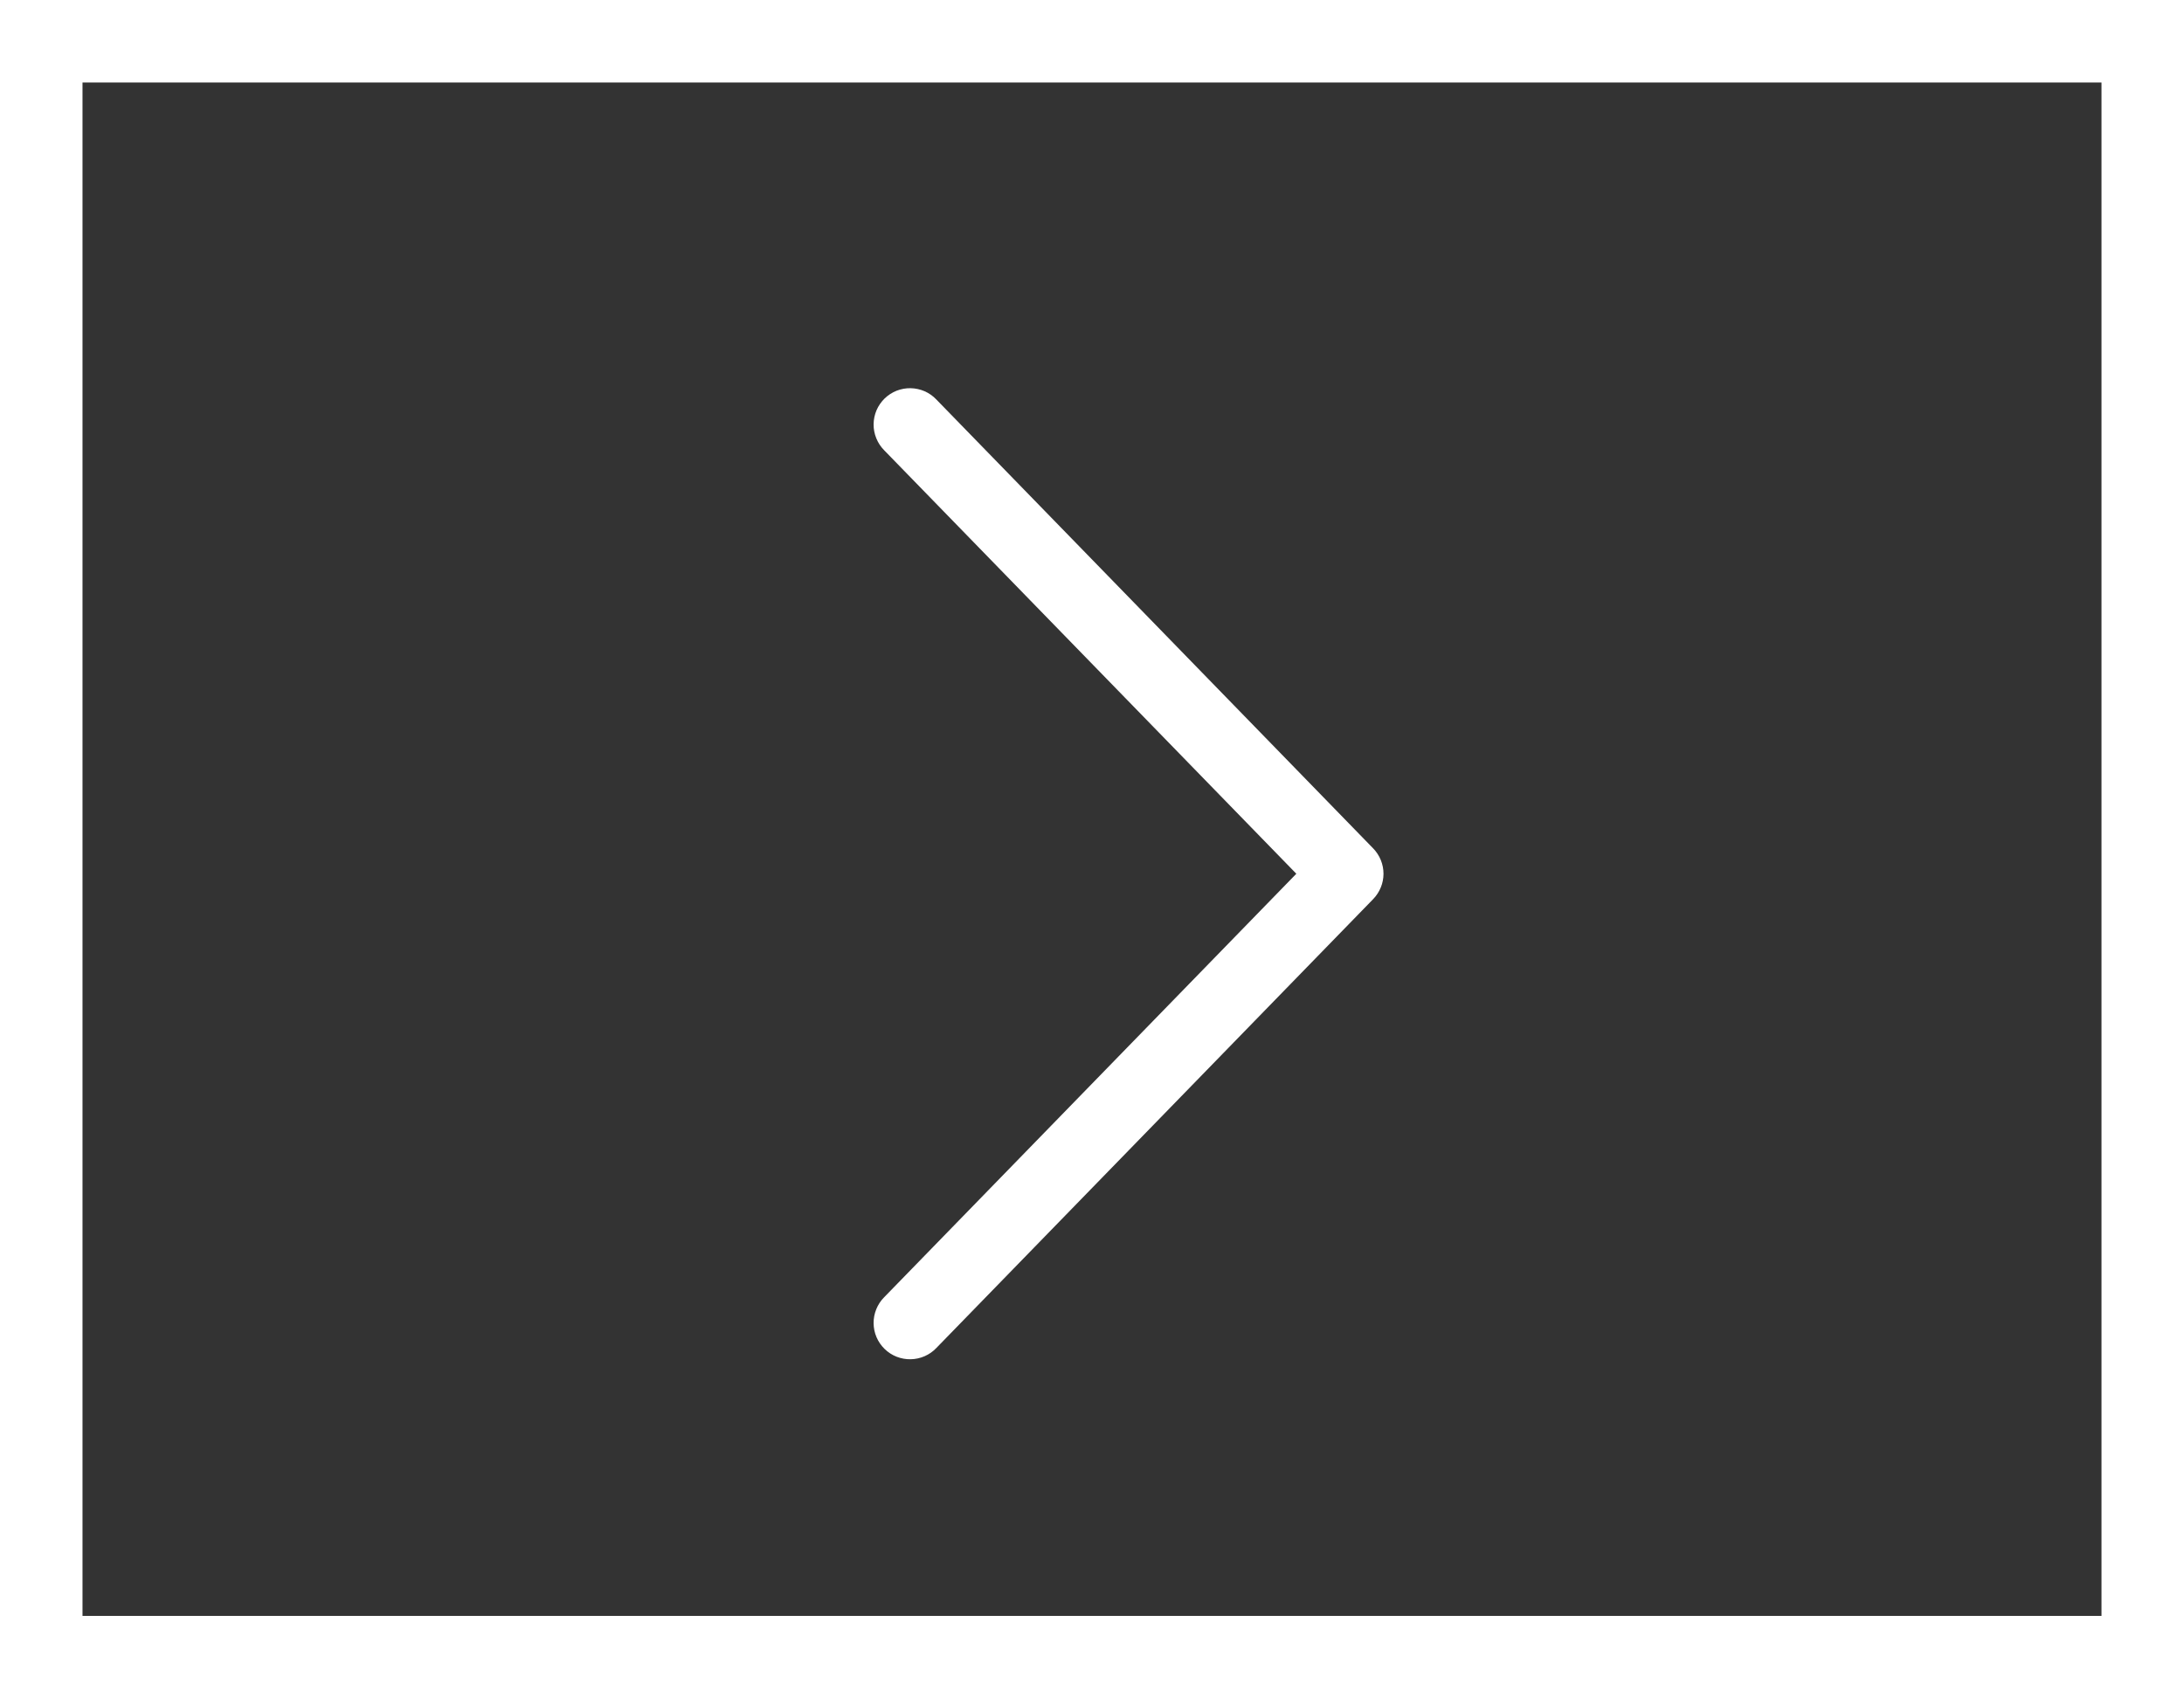
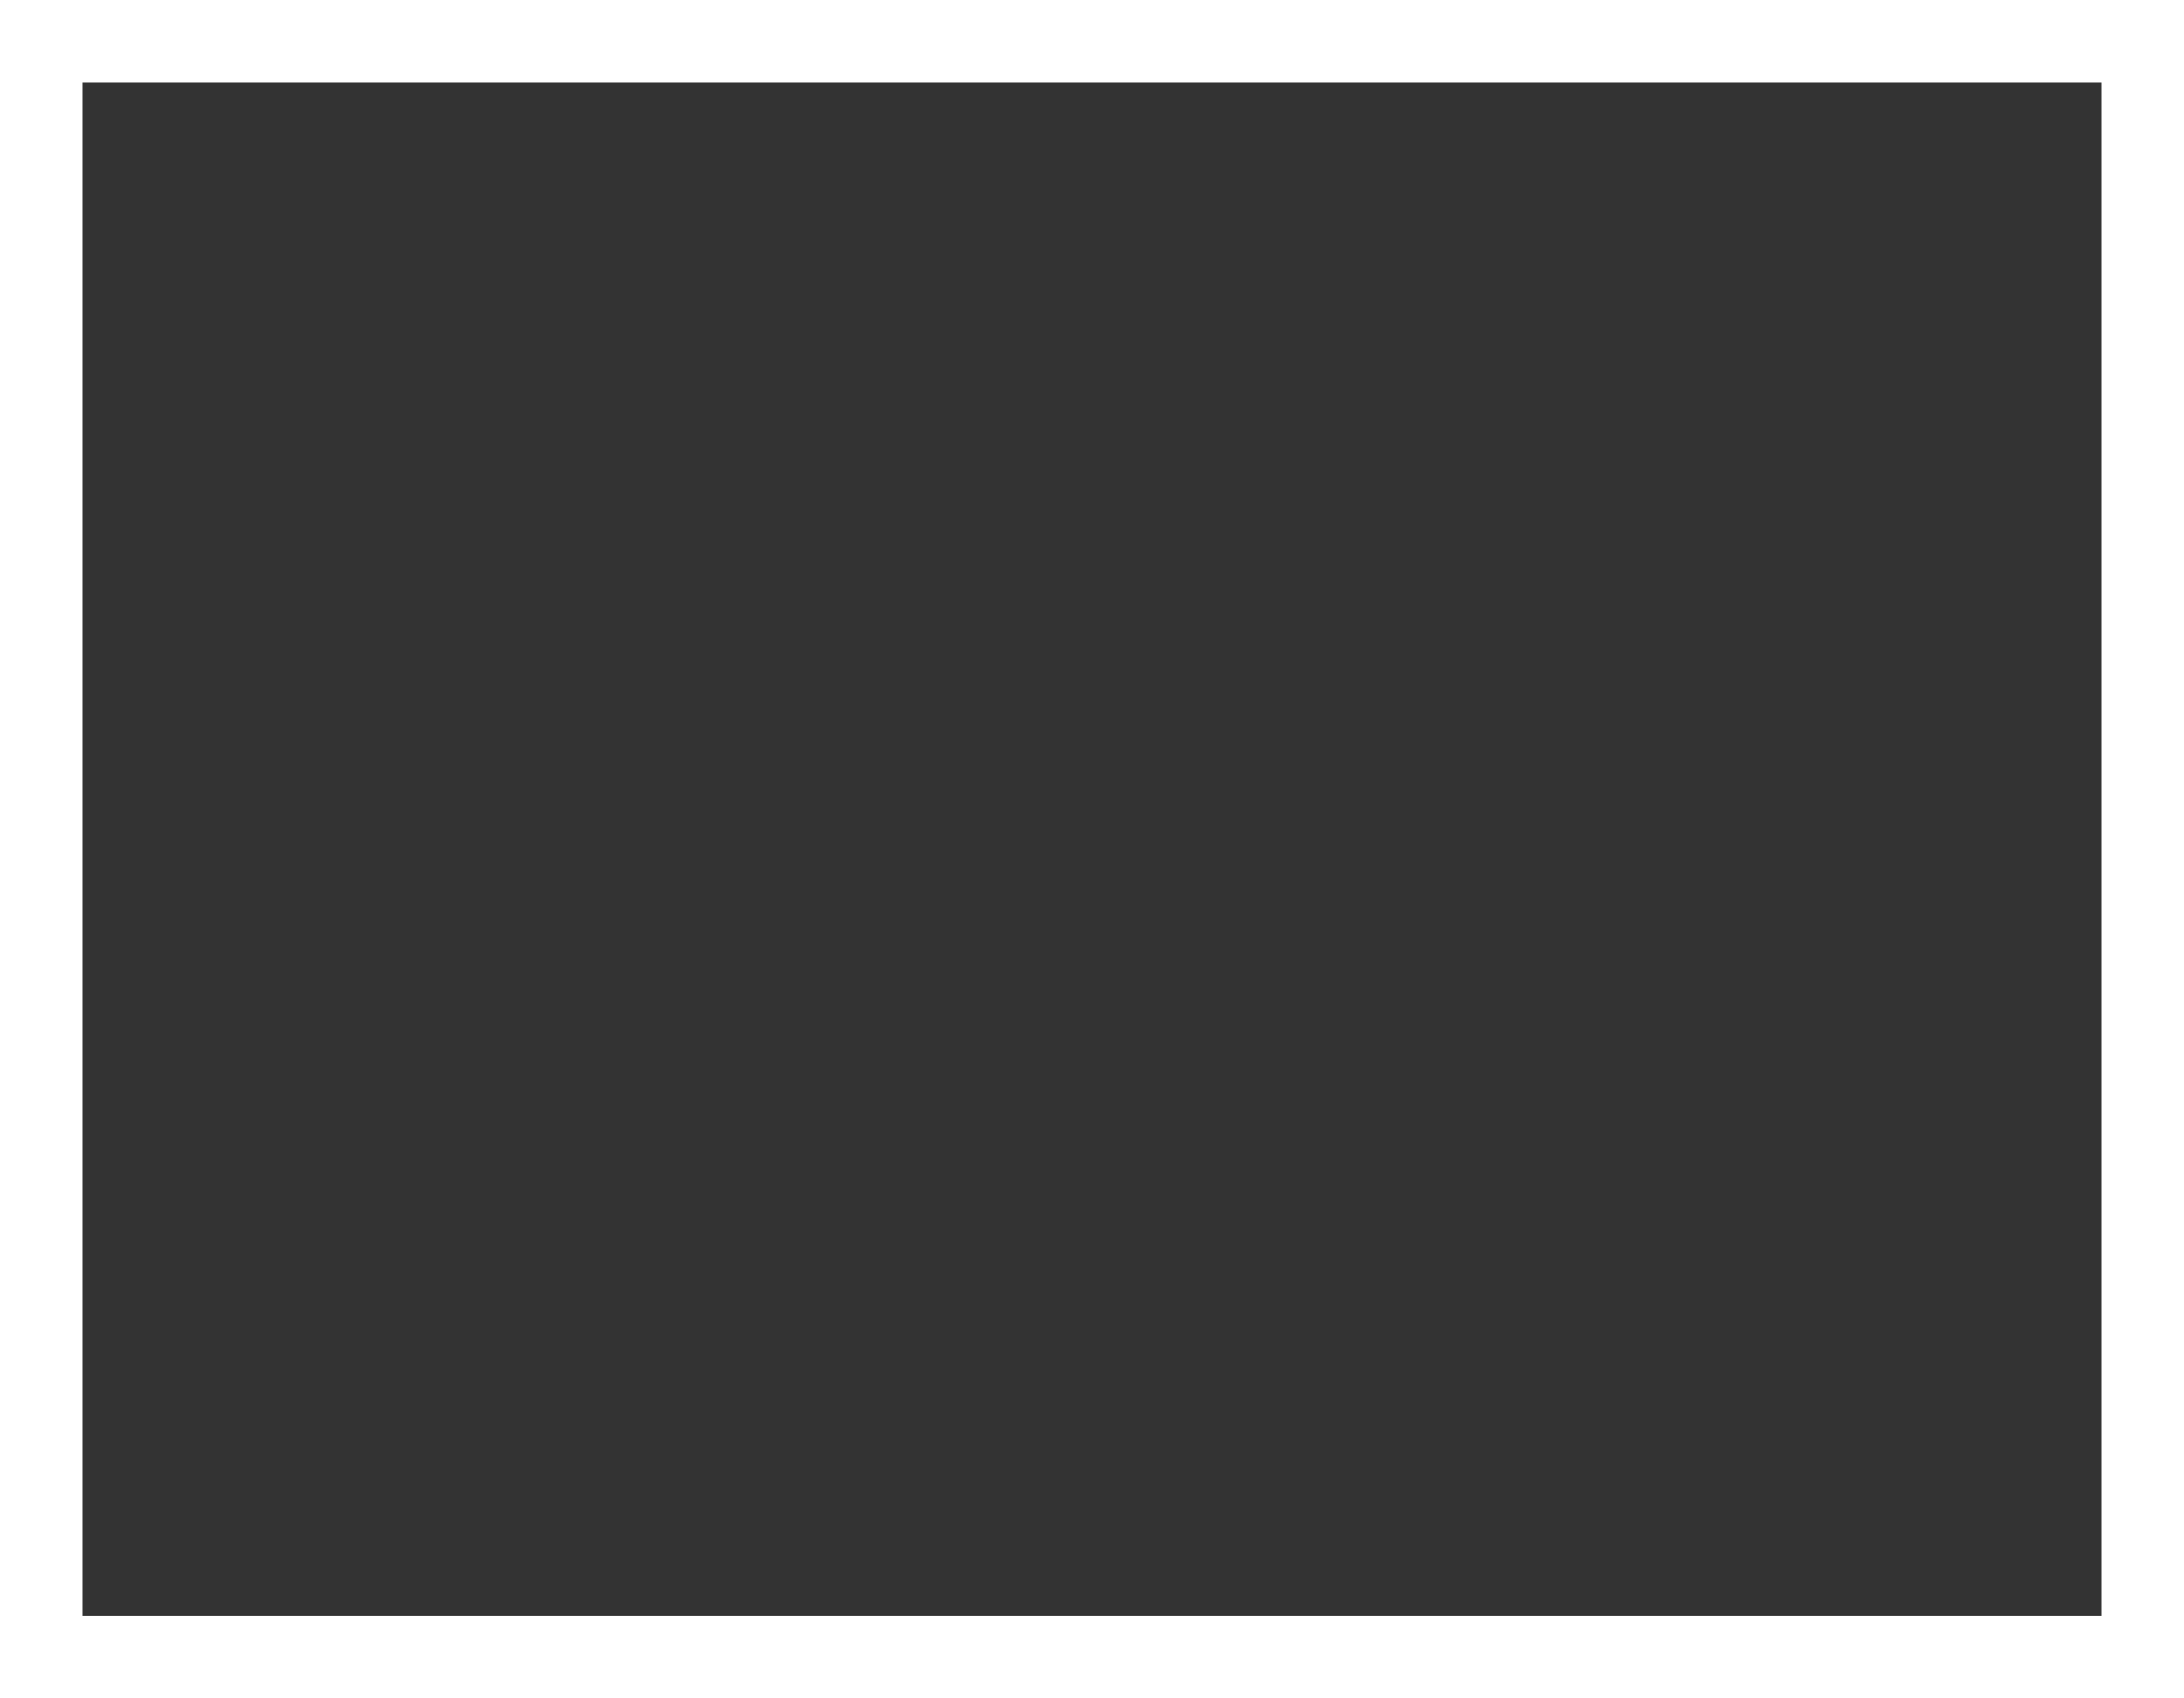
<svg xmlns="http://www.w3.org/2000/svg" width="45" height="35" viewBox="0 0 45 35" fill="none">
  <rect x="0" y="0" width="45" height="35" fill="#333333" stroke="none" />
  <rect x="0.85" y="0.85" width="43.3" height="33.3" stroke="white" stroke-width="1.7" />
-   <path d="M26.71 18.006L18.218 26.733C18.148 26.803 18.093 26.887 18.056 26.978C18.018 27.07 17.999 27.169 18 27.268C18.001 27.367 18.021 27.465 18.06 27.556C18.099 27.647 18.156 27.73 18.227 27.799C18.298 27.868 18.382 27.923 18.474 27.959C18.567 27.995 18.665 28.013 18.764 28.011C18.863 28.009 18.961 27.988 19.052 27.948C19.143 27.908 19.225 27.851 19.293 27.779L28.293 18.529C28.429 18.389 28.506 18.201 28.506 18.006C28.506 17.81 28.429 17.623 28.293 17.483L19.293 8.233C19.225 8.161 19.143 8.103 19.052 8.063C18.961 8.024 18.863 8.002 18.764 8C18.665 7.998 18.567 8.016 18.474 8.052C18.382 8.089 18.298 8.143 18.227 8.212C18.156 8.282 18.099 8.364 18.06 8.455C18.021 8.547 18.001 8.645 18 8.744C17.999 8.843 18.018 8.941 18.056 9.033C18.093 9.125 18.148 9.208 18.218 9.279L26.71 18.006Z" fill="white" />
</svg>